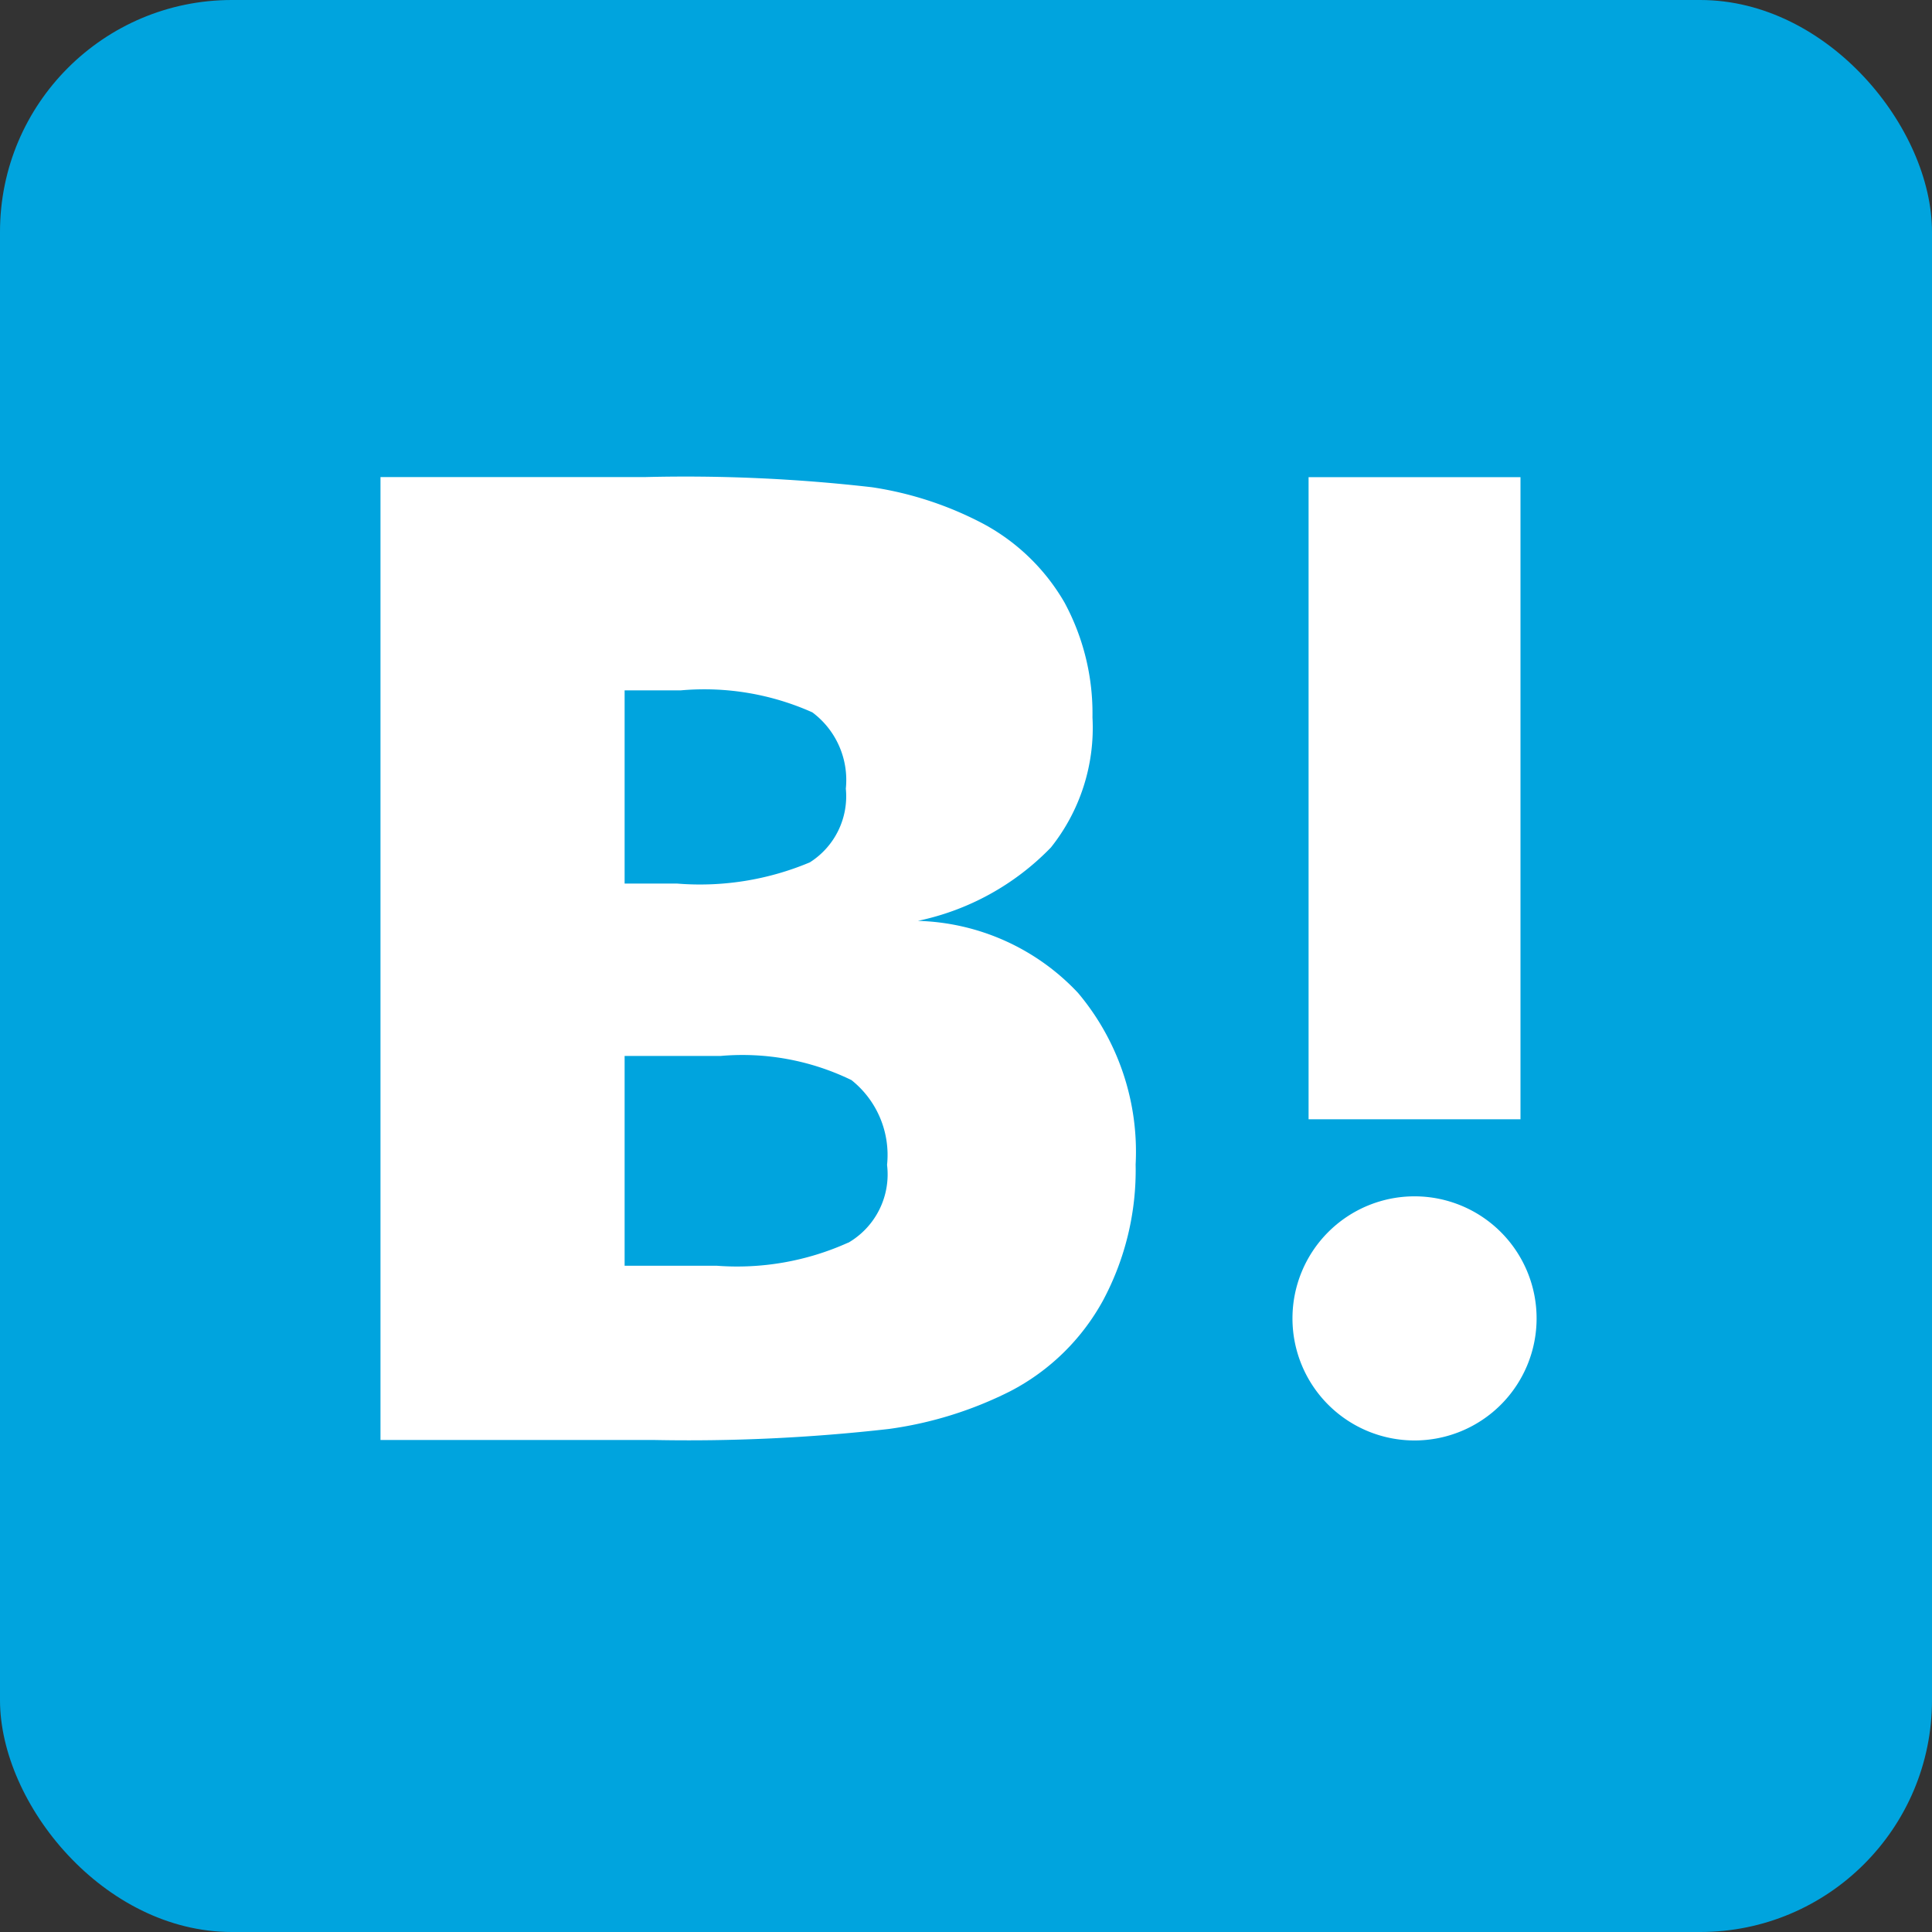
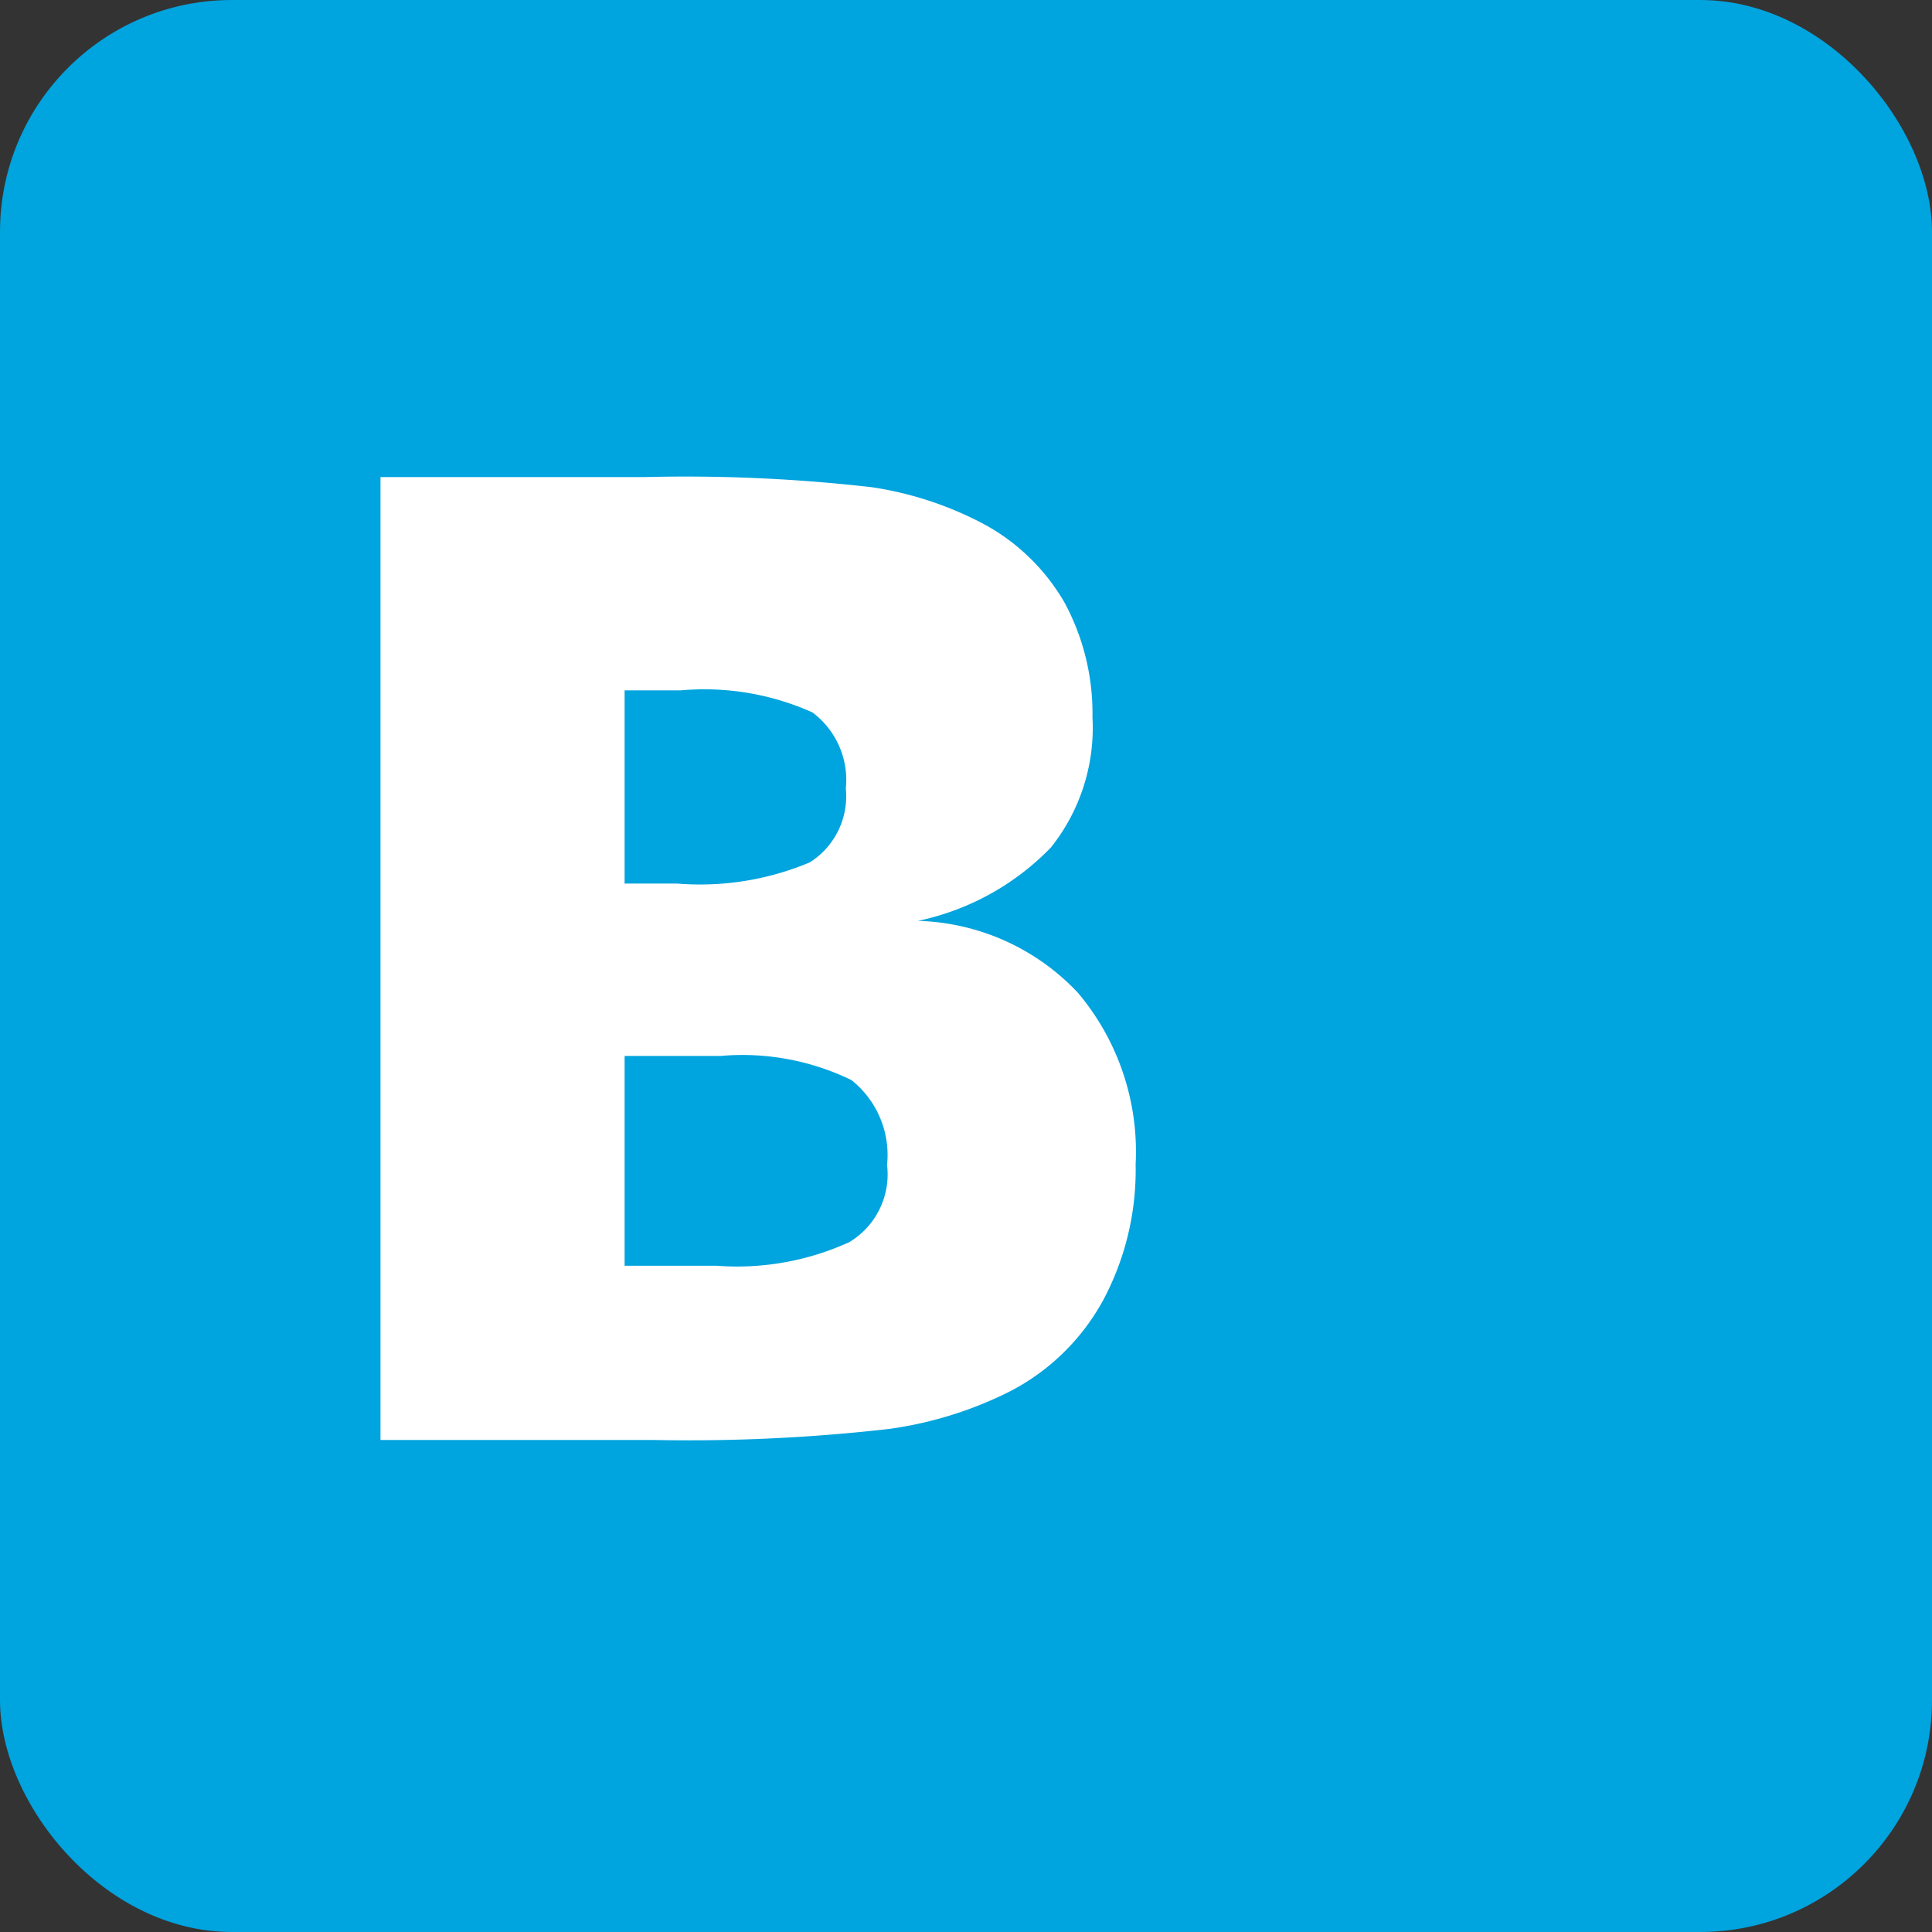
<svg xmlns="http://www.w3.org/2000/svg" width="50" height="50" viewBox="0 0 50 50">
  <rect x="0" y="0" width="50" height="50" fill="#333333" stroke="none" />
  <g id="グループ_9955" data-name="グループ 9955" transform="translate(-895 -6080)">
    <rect id="長方形_79" data-name="長方形 79" width="50" height="50" rx="6" transform="translate(895 6080)" fill="#00a4de" />
    <g id="グループ_549" data-name="グループ 549" transform="translate(904.847 6092.349)">
      <path id="パス_845" data-name="パス 845" d="M131.653,149.748a5.9,5.9,0,0,0-4.146-1.865,6.7,6.7,0,0,0,3.444-1.9,4.966,4.966,0,0,0,1.075-3.367,6.032,6.032,0,0,0-.724-2.972,5.352,5.352,0,0,0-2.106-2.04,9.034,9.034,0,0,0-2.874-.943,42.313,42.313,0,0,0-5.89-.263H113.6v24.919h7.041a45.8,45.8,0,0,0,6.12-.285,9.97,9.97,0,0,0,3.137-.976,5.758,5.758,0,0,0,2.4-2.347,7.146,7.146,0,0,0,.845-3.521A6.383,6.383,0,0,0,131.653,149.748Zm-11.735-7.831h1.459a6.847,6.847,0,0,1,3.4.57,2.184,2.184,0,0,1,.866,1.974,2.024,2.024,0,0,1-.932,1.908,7.335,7.335,0,0,1-3.444.548h-1.349Zm5.791,14.291a6.99,6.99,0,0,1-3.411.6h-2.38v-5.429H122.4a6.45,6.45,0,0,1,3.389.625,2.476,2.476,0,0,1,.921,2.194,2.046,2.046,0,0,1-1.009,2.018Z" transform="translate(-113.6 -136.4)" fill="#fff" />
-       <path id="パス_846" data-name="パス 846" d="M331.959,306.1a3.159,3.159,0,1,0,3.159,3.159,3.159,3.159,0,0,0-3.159-3.159Z" transform="translate(-305.198 -287.488)" fill="#fff" />
-       <rect id="長方形_80" data-name="長方形 80" width="5.484" height="16.618" transform="translate(24.019)" fill="#fff" />
    </g>
  </g>
</svg>